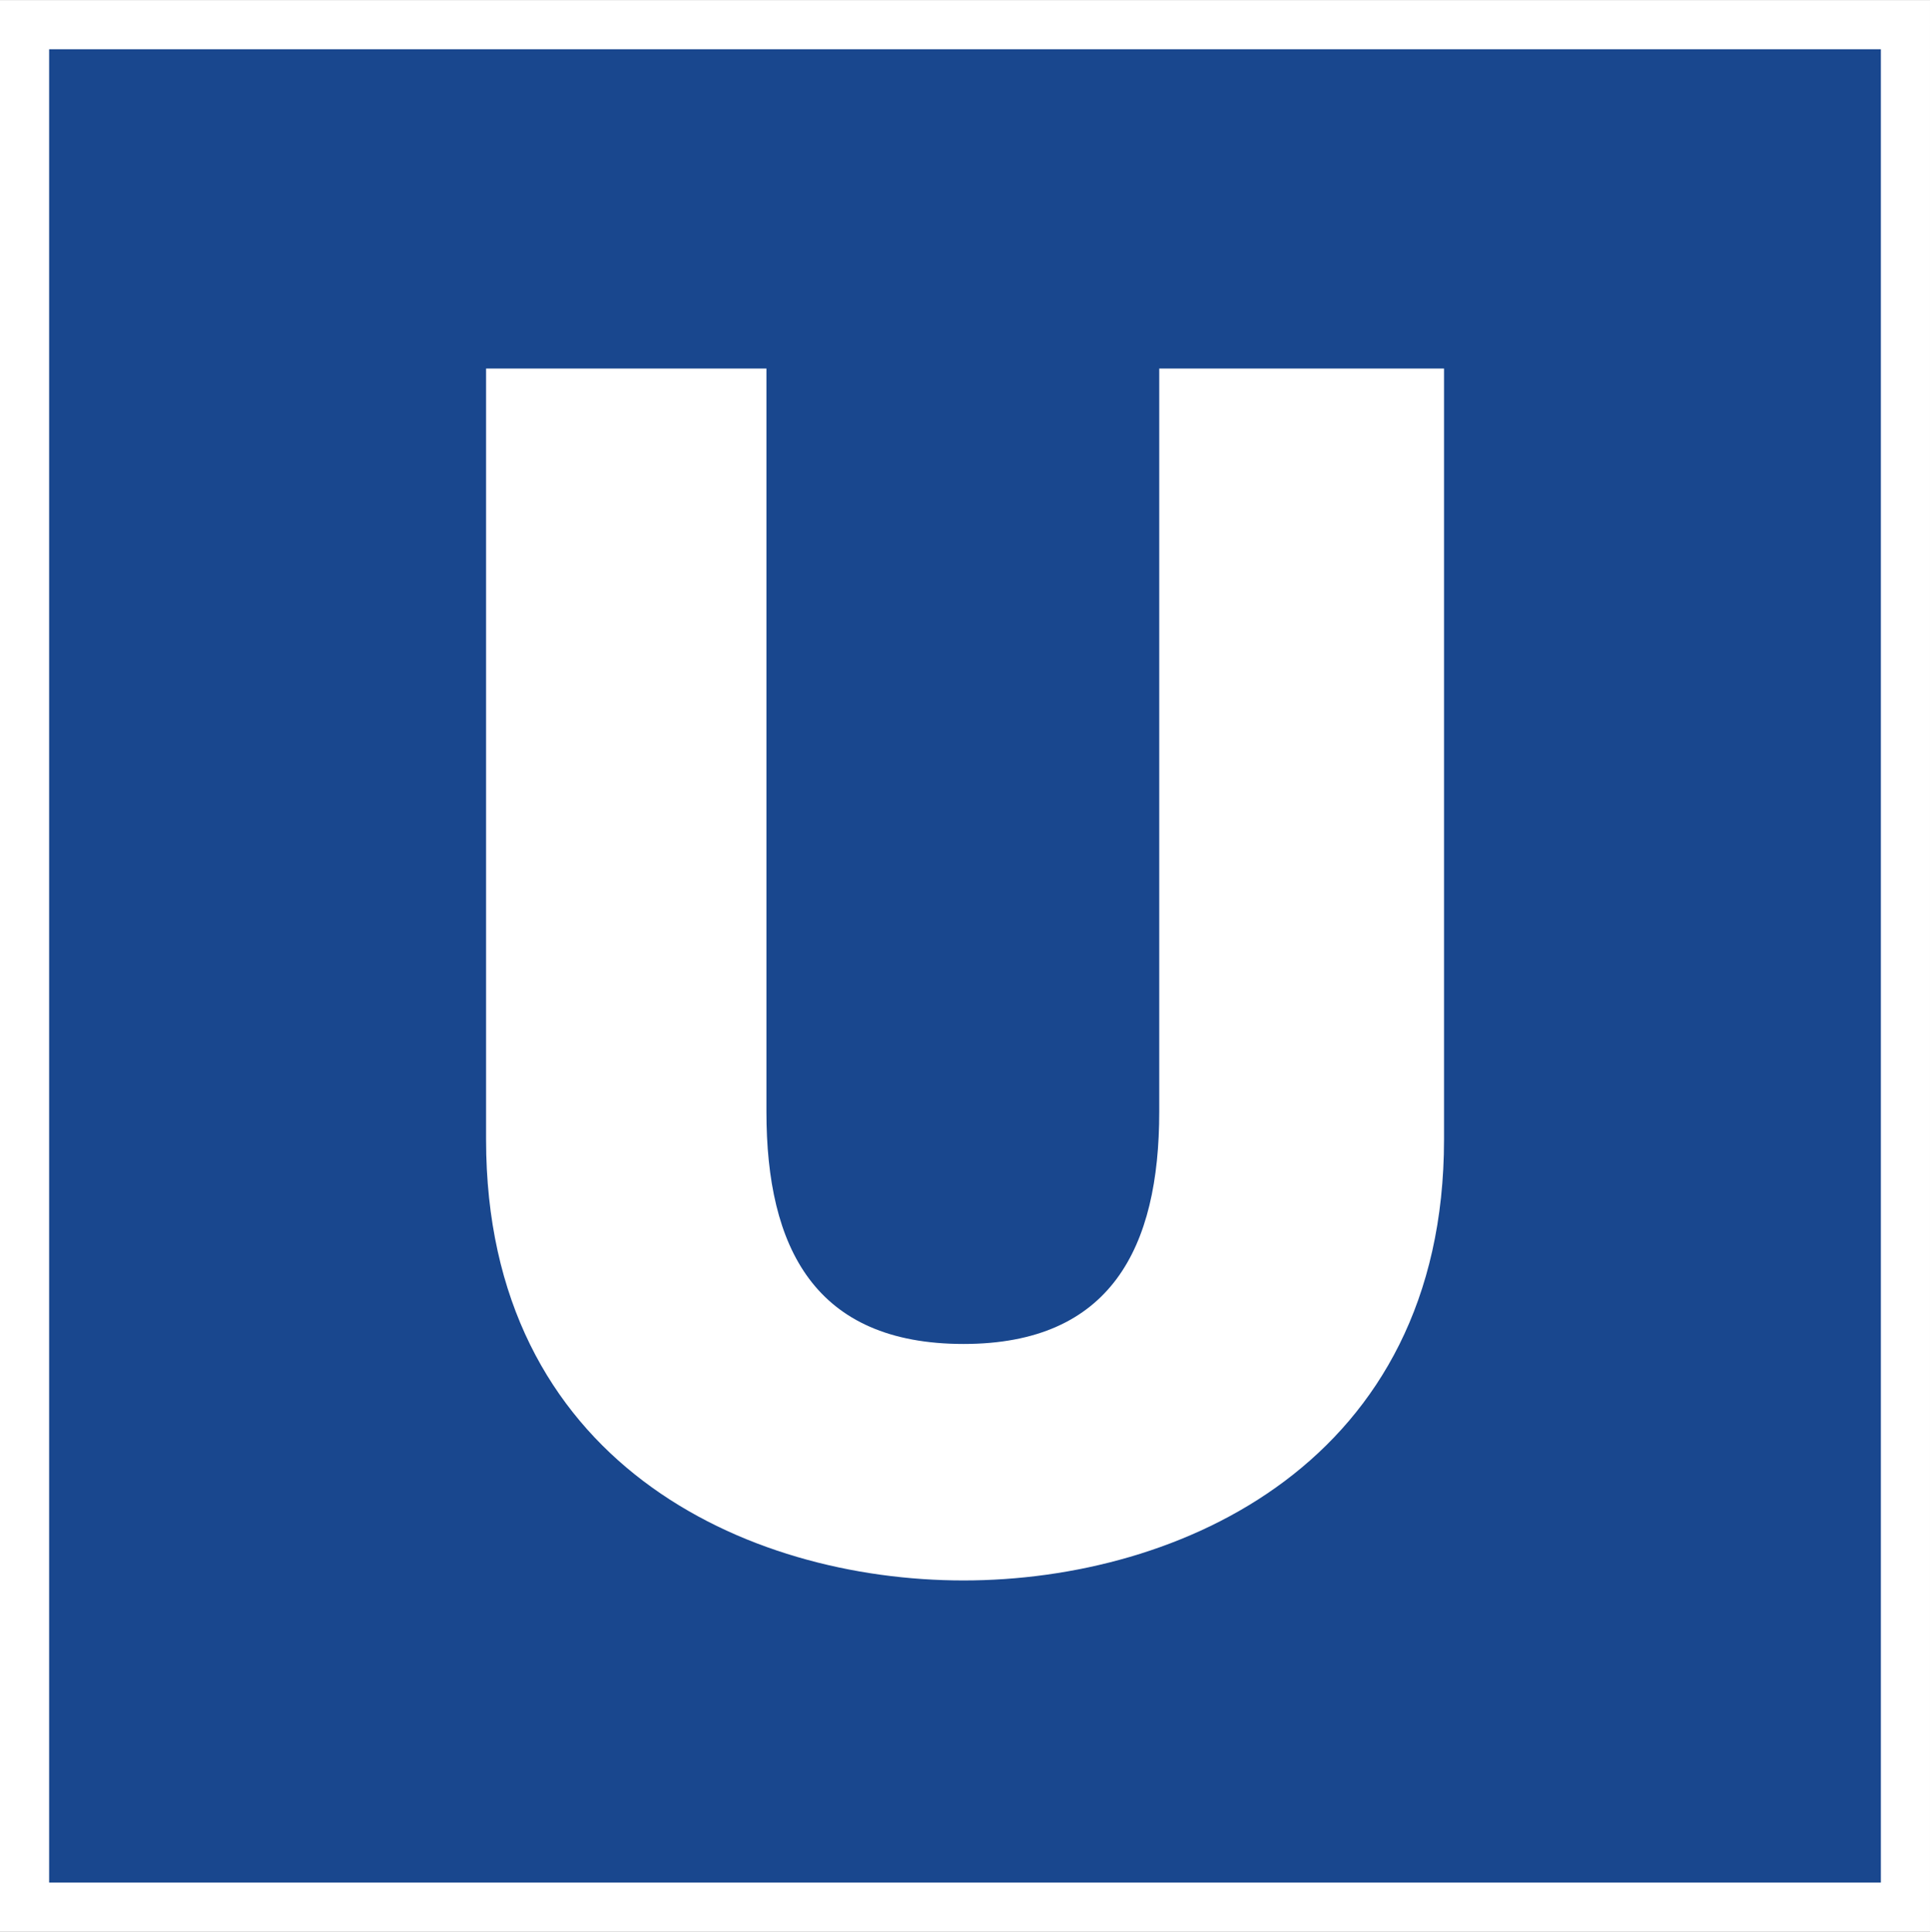
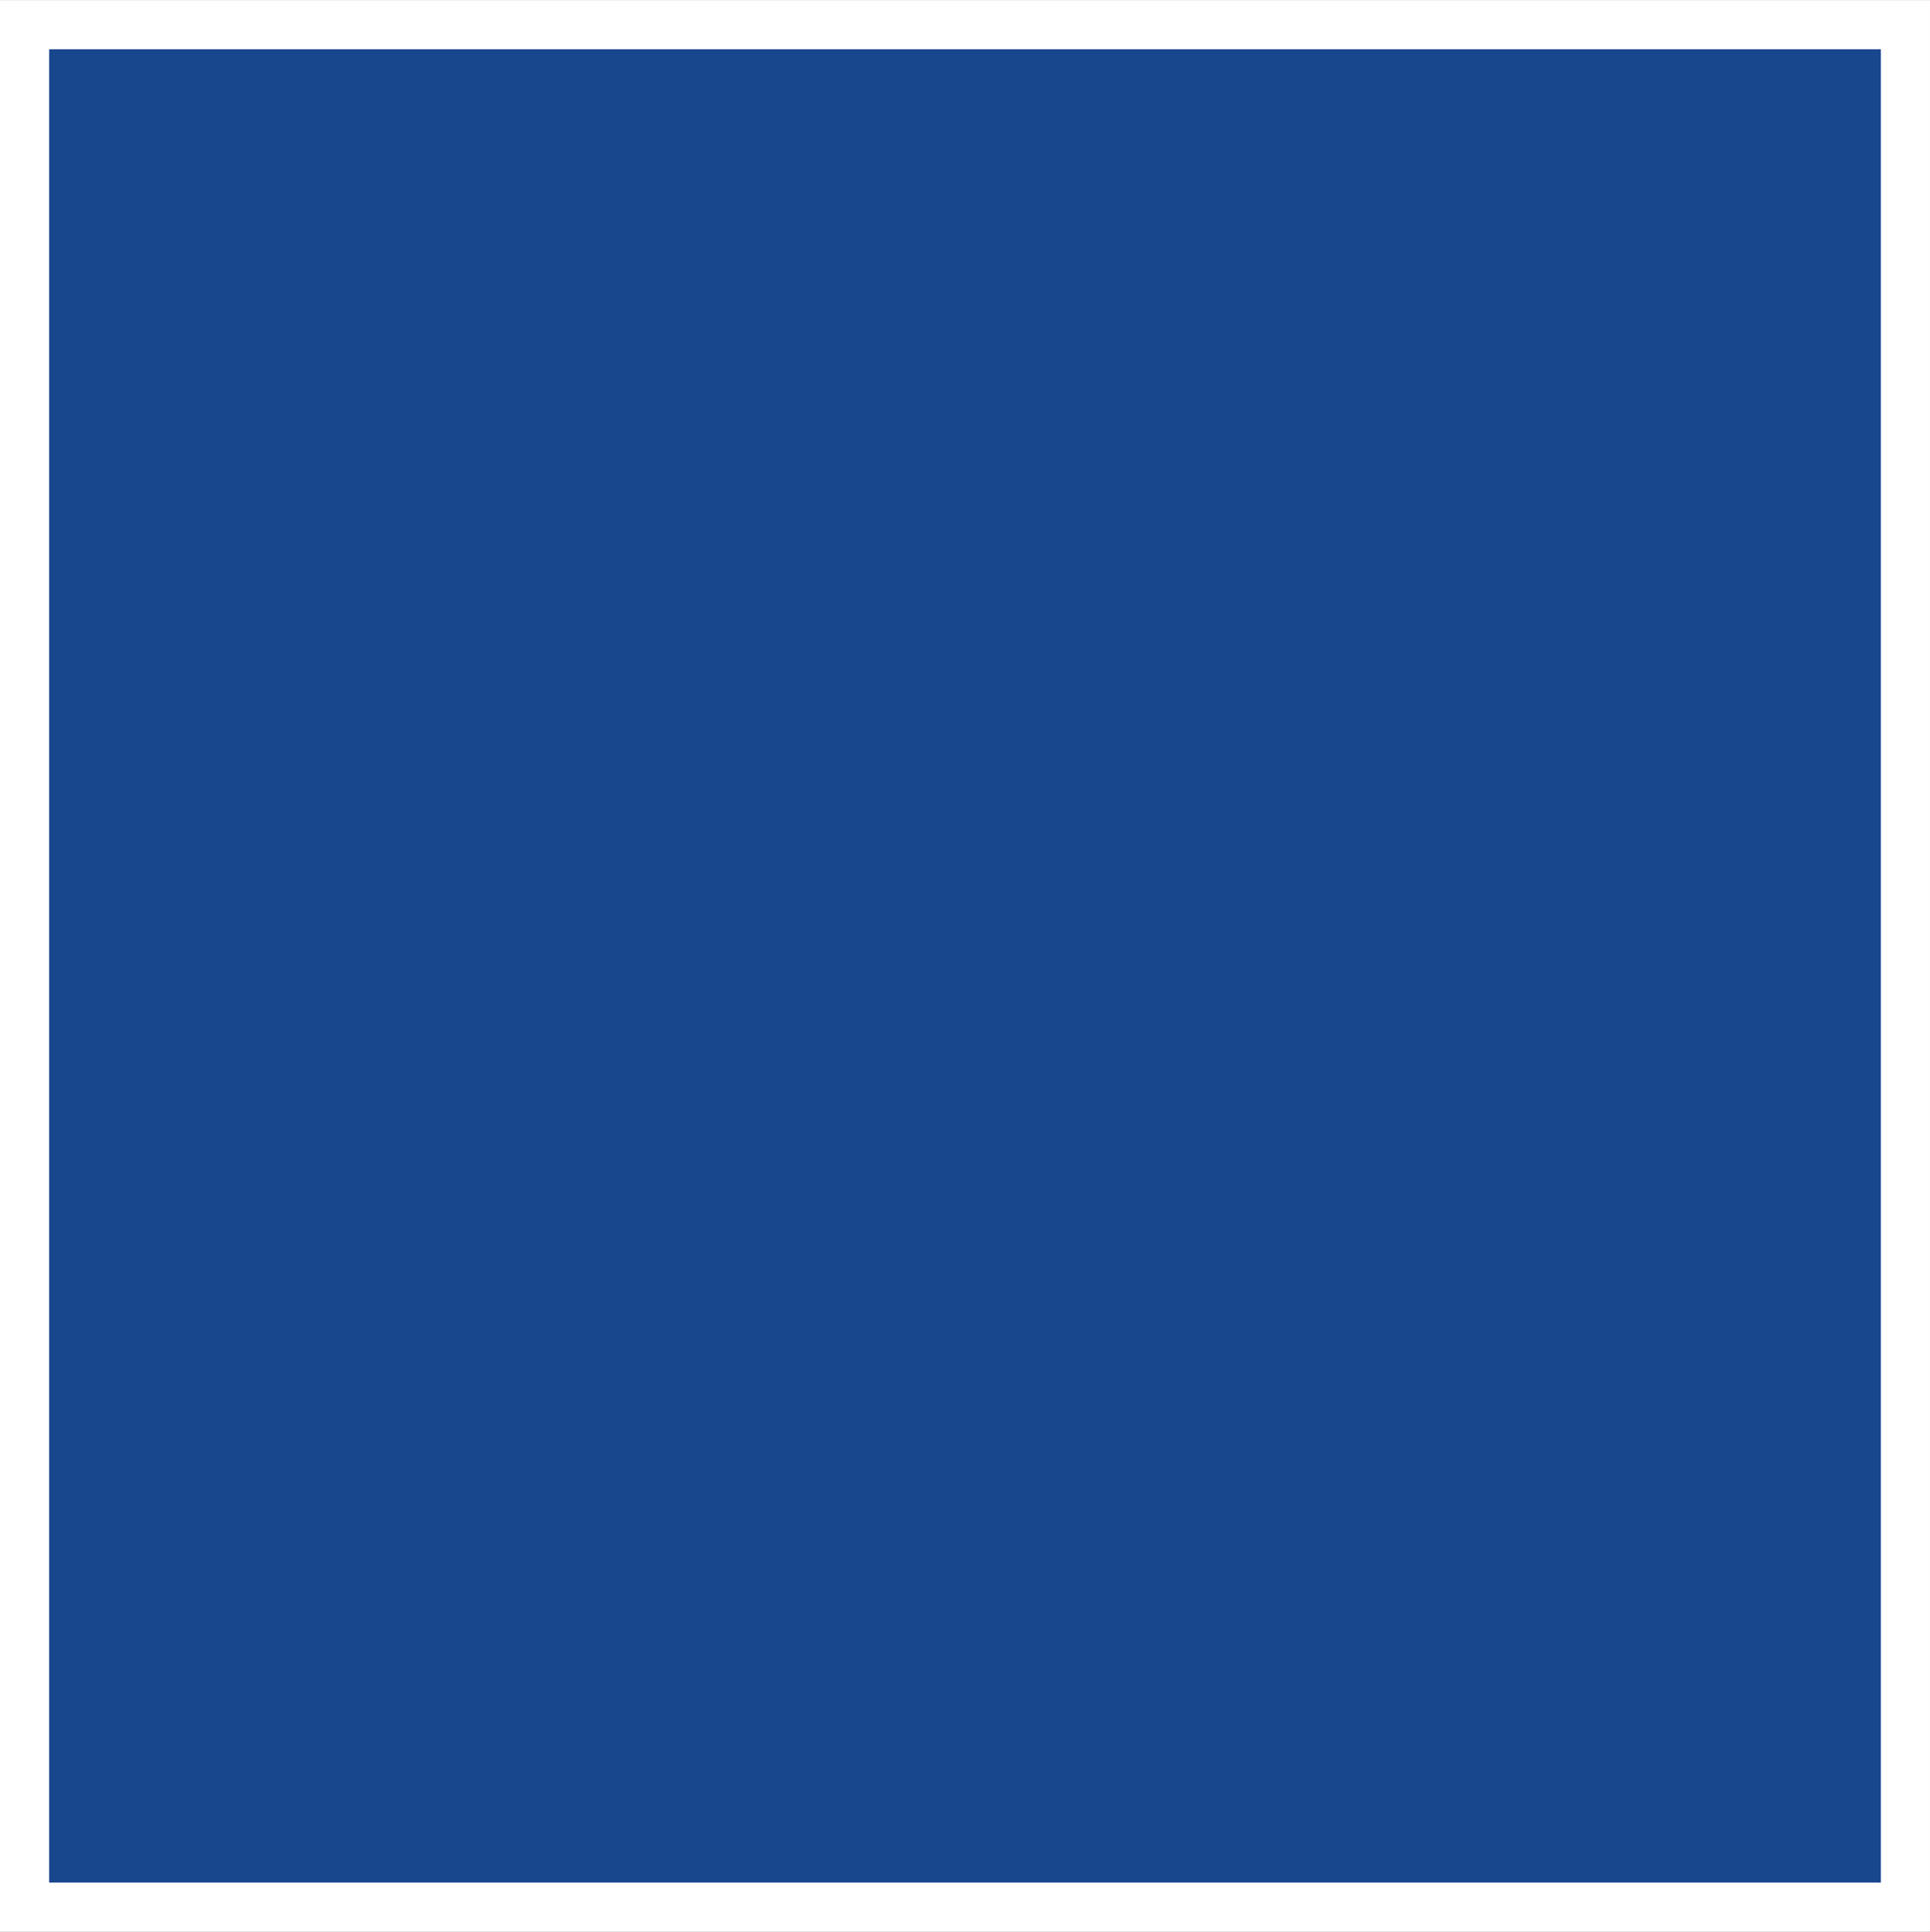
<svg xmlns="http://www.w3.org/2000/svg" viewBox="-17251.5 -14803.5 39.281 39.321">
  <rect x="-17251.5" y="-14803.5" width="39.281" height="39.321" fill="#808080" stroke="none" />
  <defs>
    <style>
      .cls-1 {
        fill: #19478e;
        stroke: #fff;
      }

      .cls-2 {
        fill: #fff;
      }
    </style>
  </defs>
  <g id="Ubahnlogo" transform="translate(-17266 -15373)">
    <path id="path7039" class="cls-1" d="M161.031,381.519h38.281V343.2H161.031Z" transform="translate(-146.031 226.802)" />
-     <path id="path7041" class="cls-2" d="M242.228,373.07v15.694c0,6.568-5.38,8.976-9.779,8.976-4.428,0-9.718-2.407-9.718-8.976V373.07h5.706V388.2c0,2.765.981,4.726,4.012,4.726,3,0,3.983-1.961,3.983-4.726V373.07h5.8" transform="translate(-198.338 203.932)" />
  </g>
</svg>